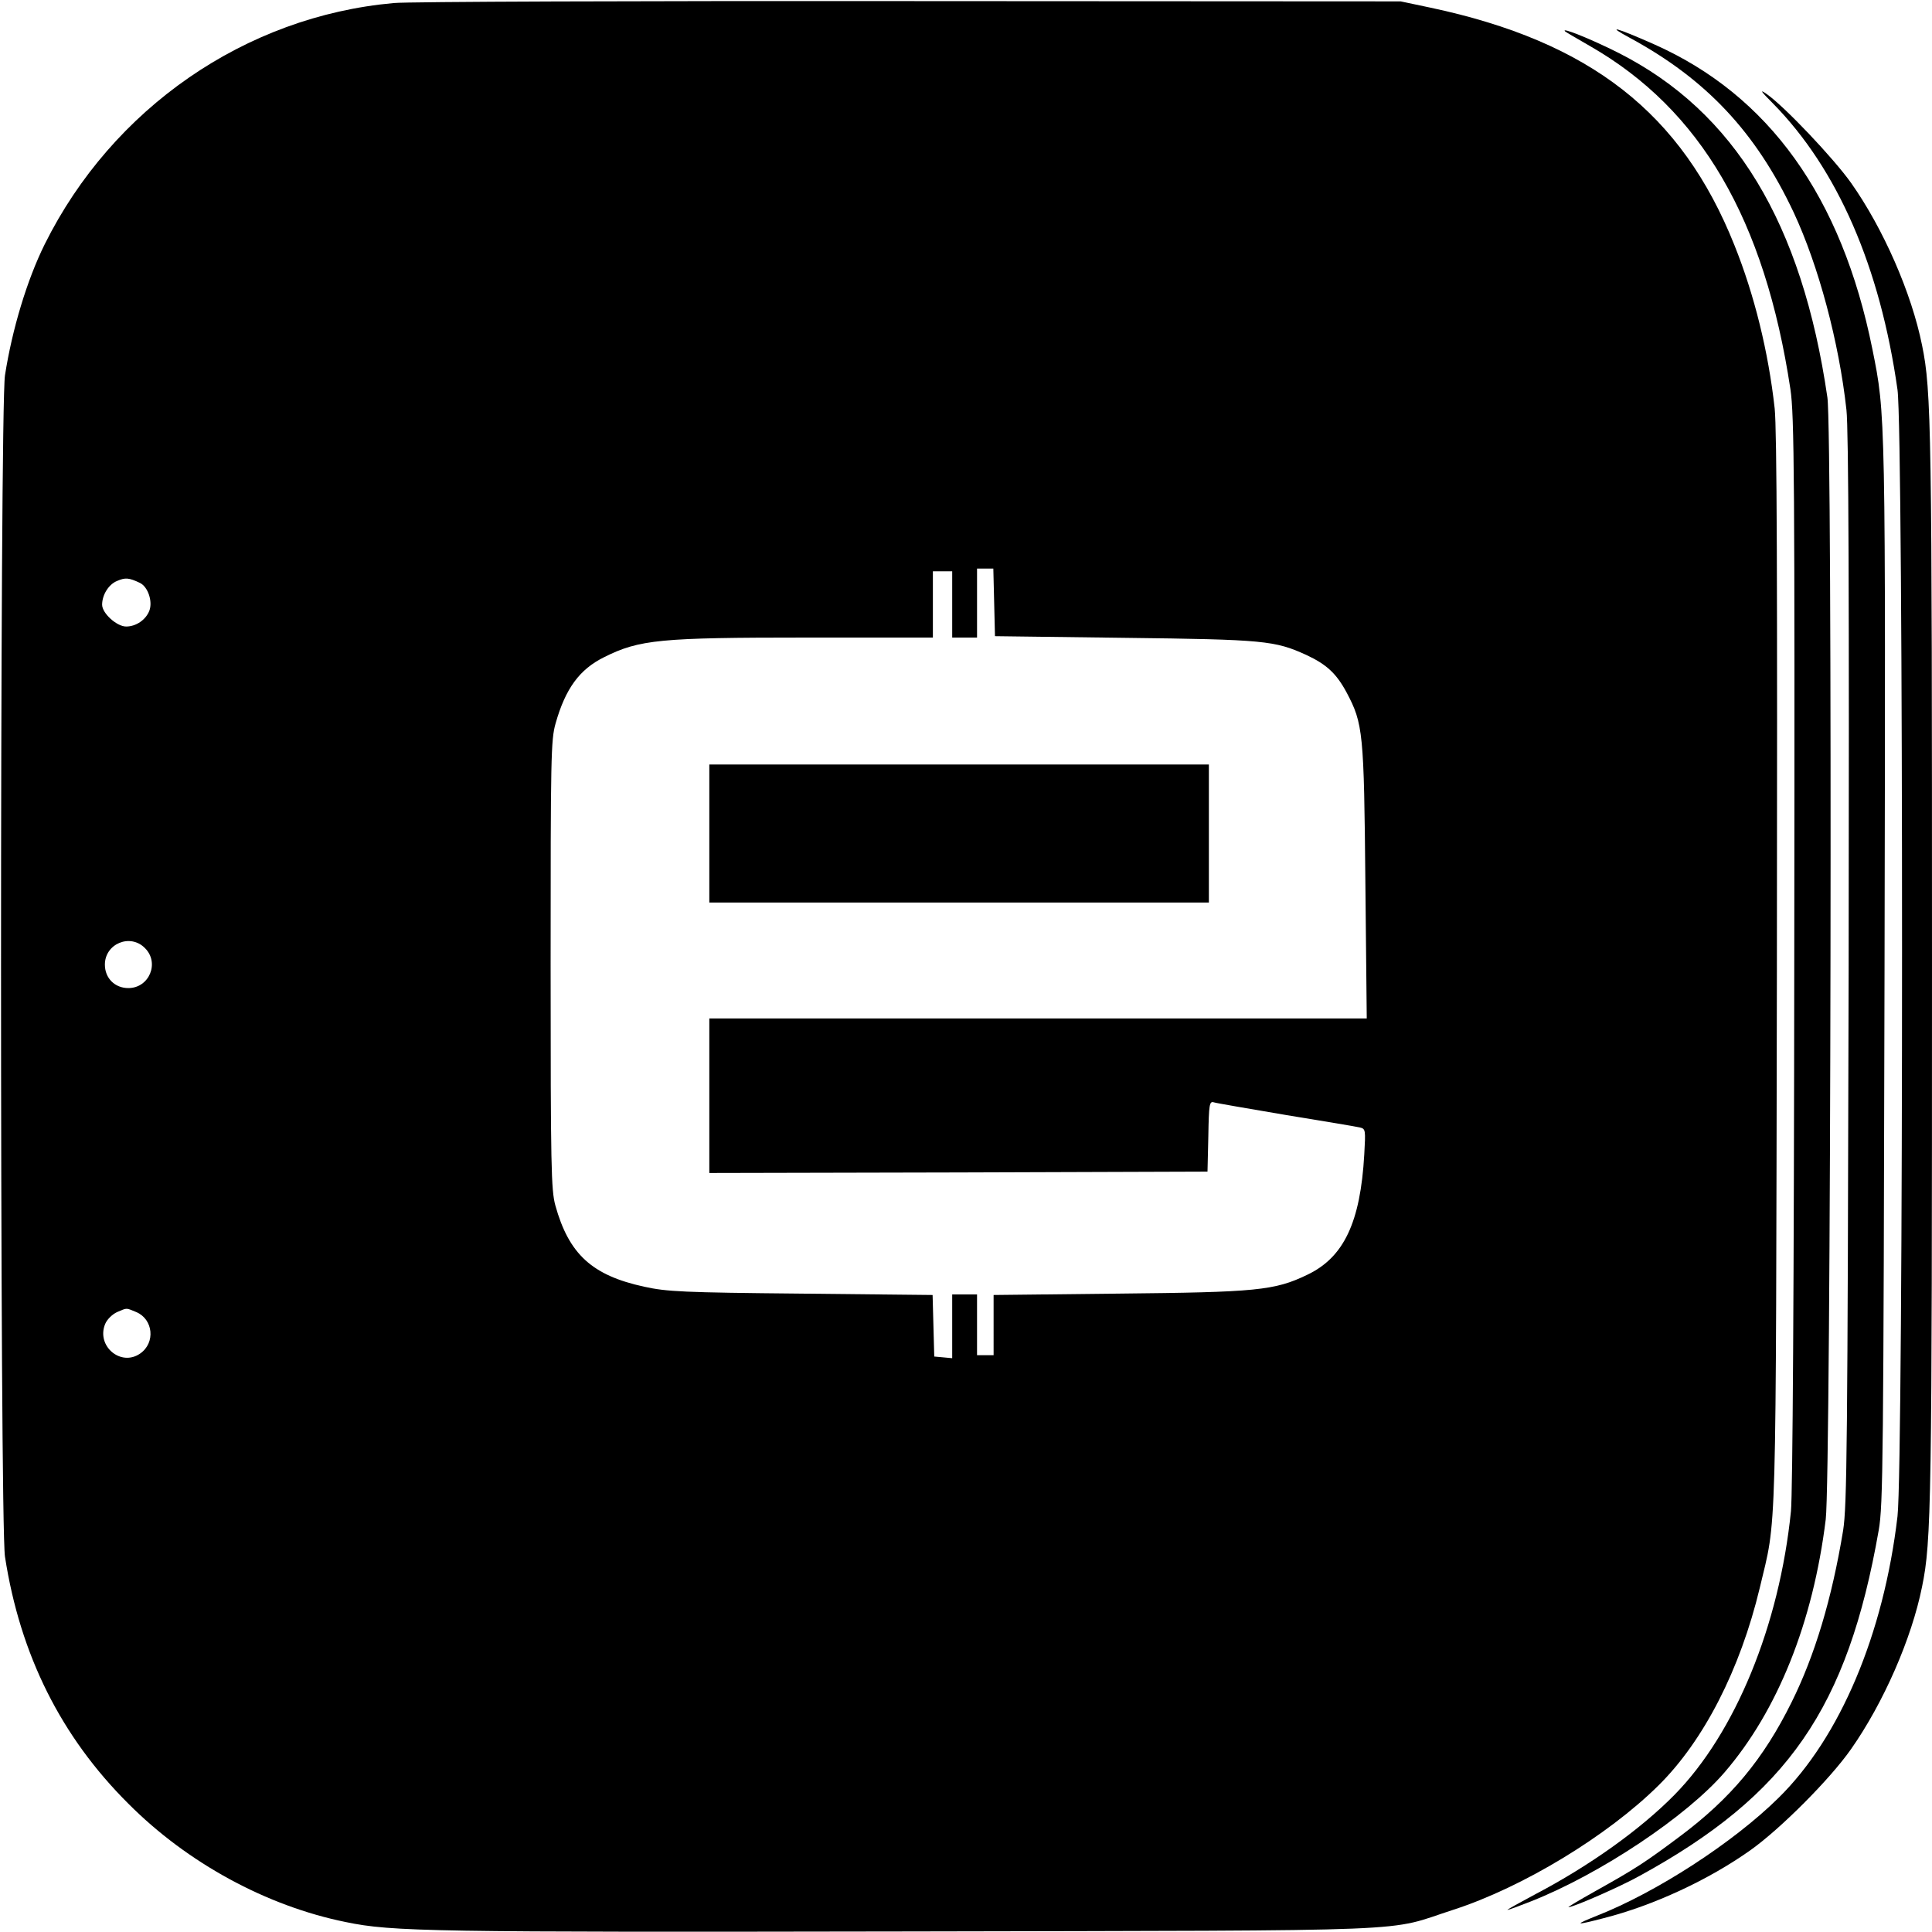
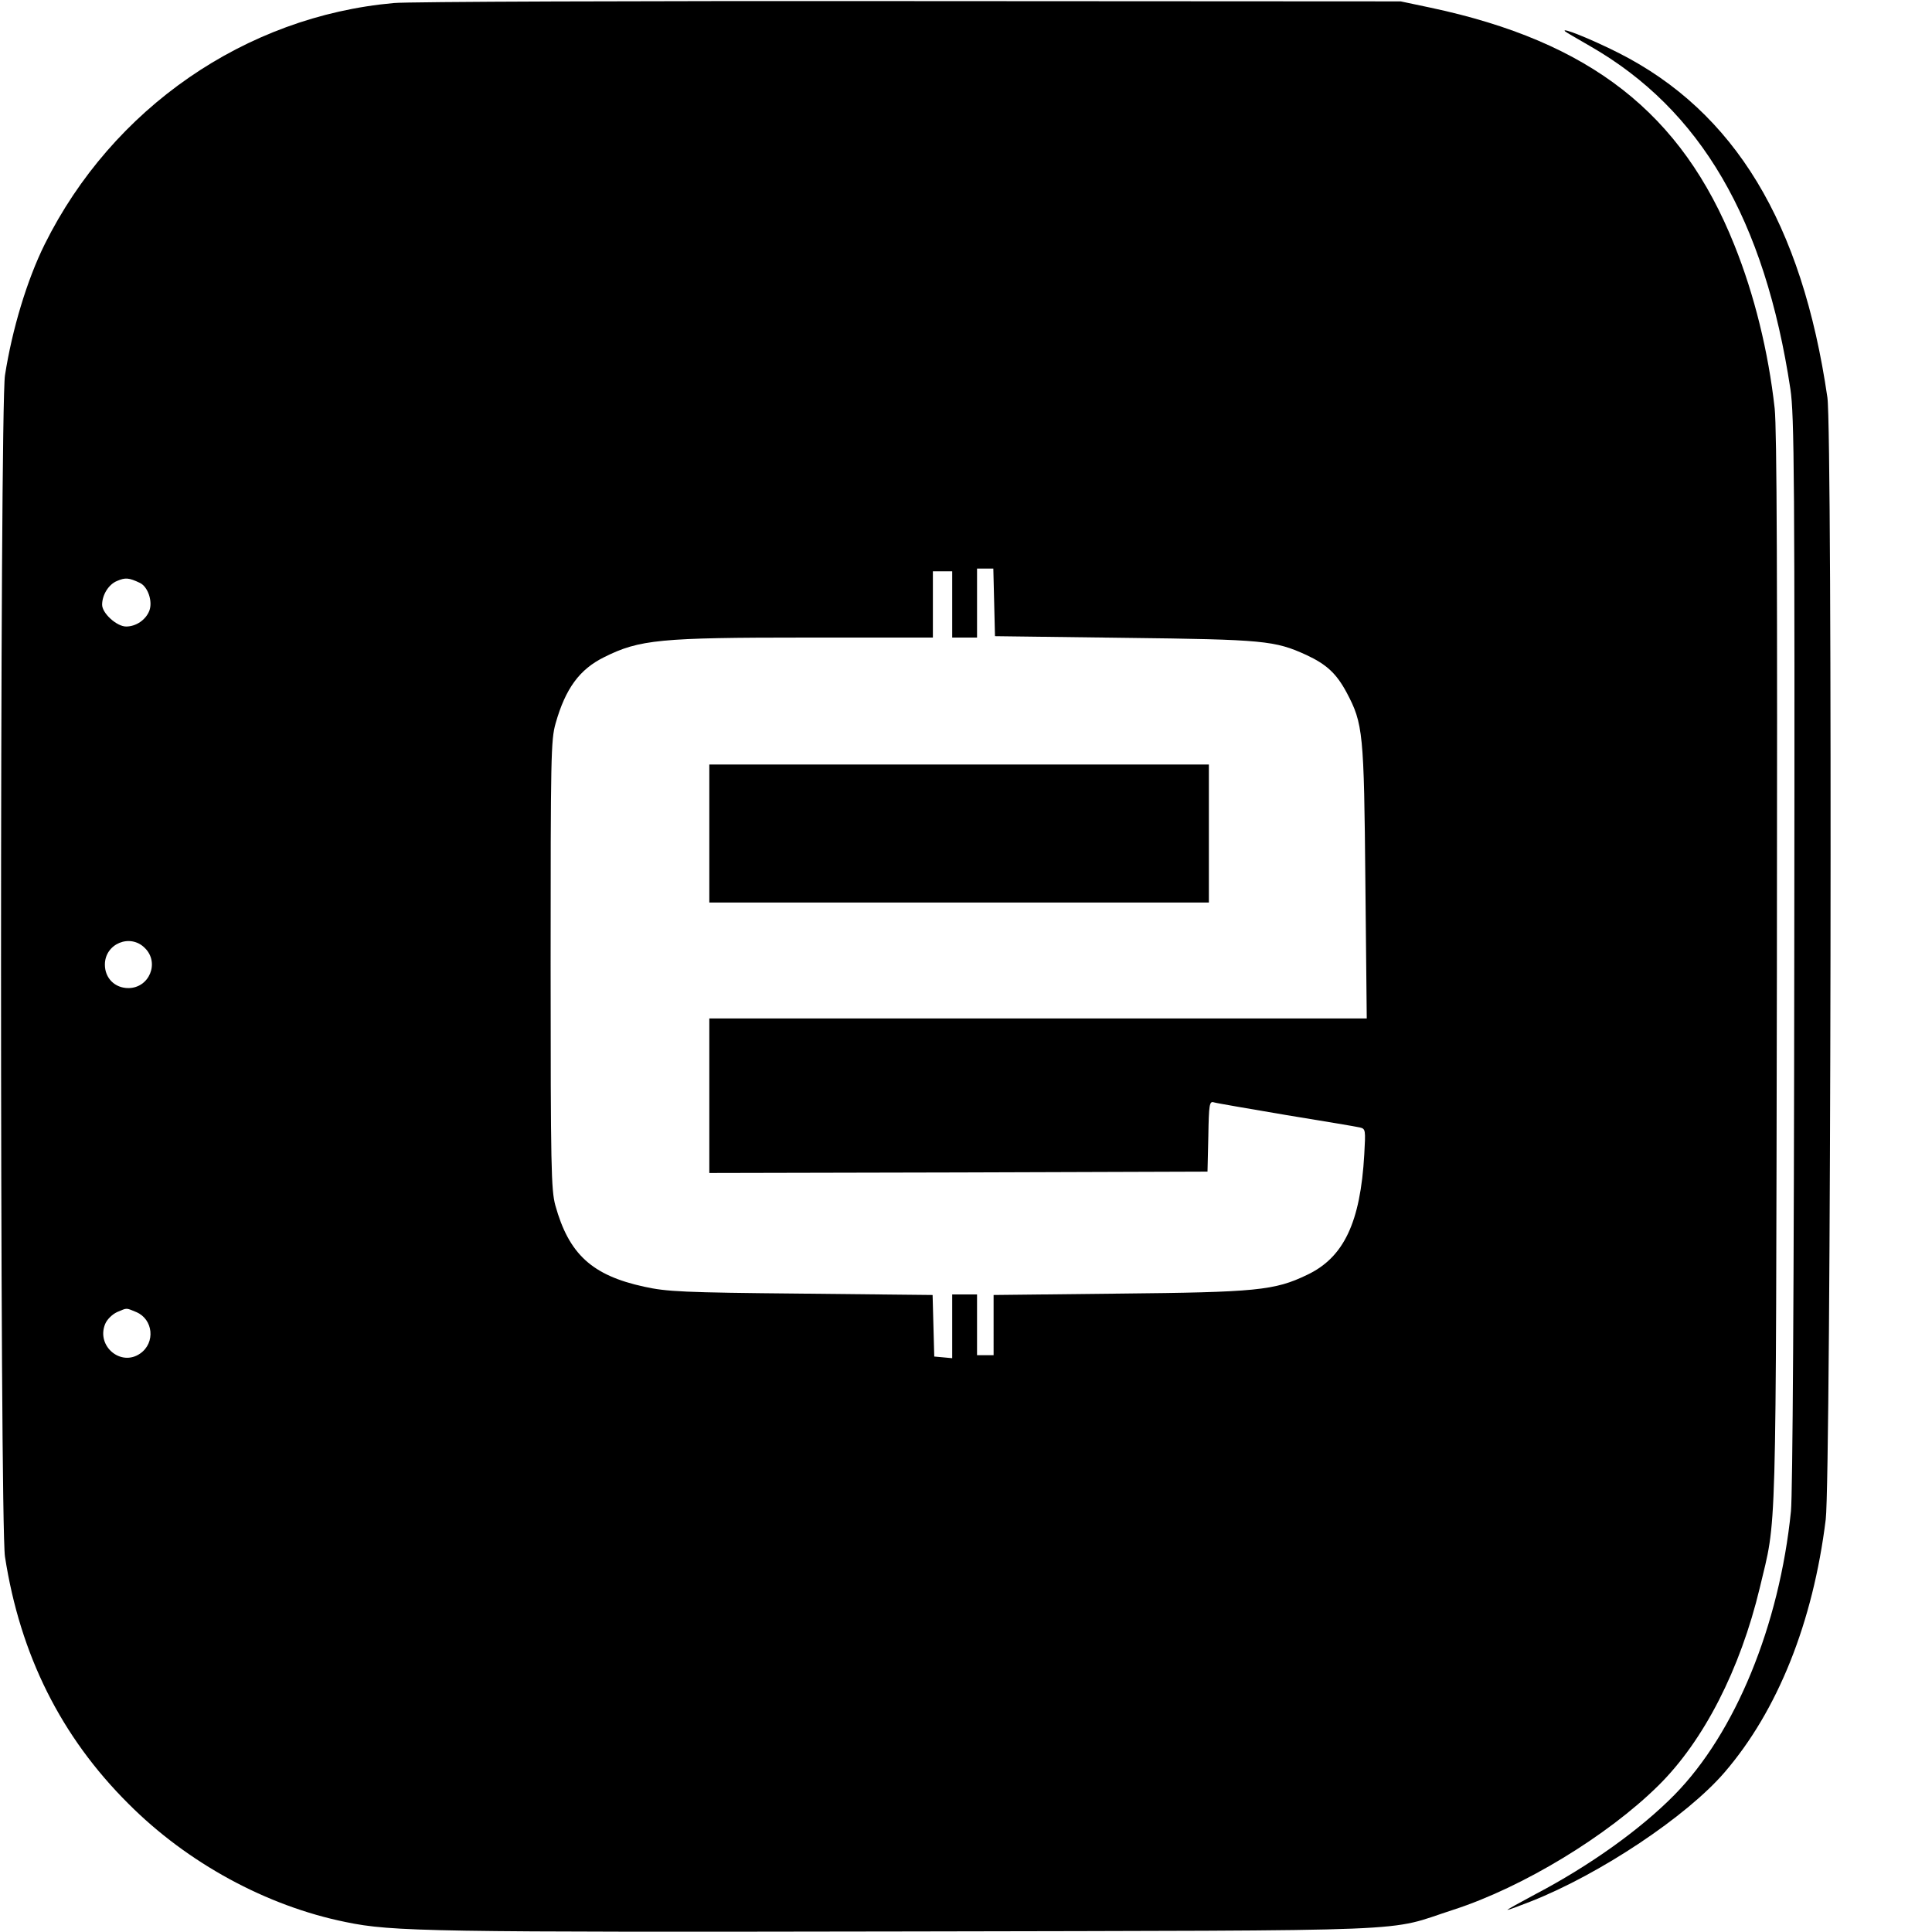
<svg xmlns="http://www.w3.org/2000/svg" version="1" width="933.333" height="933.333" viewBox="0 0 700 700">
  <path d="M142.7 1.1C88.9 5.9 40.7 39.2 16.2 88.5 9.8 101.4 4.4 119.3 1.8 136c-1.9 12.5-1.9 415.5 0 428 5.5 35.6 20.3 65.2 44.7 89.5 21.4 21.5 50.1 37.1 78.8 42.9 16.8 3.5 31.1 3.7 203.7 3.4 191.1-.4 172.3.3 197.7-7.9 25-8.1 55.7-26.7 74.2-45 16.4-16.2 29.6-42 36.7-71.6 6.2-26.2 5.8-11.3 6.2-223.3.2-143.6 0-196.2-.8-204-2.3-20.7-7.4-41.3-14.6-59.2-19.1-47.8-52.2-73.7-110-86L507.5.5l-178-.1c-97.9-.1-182 .2-186.8.7zm217.5 217.1l.3 12.3 47 .6c50.5.6 54.4 1 65.8 6.2 7.3 3.4 10.9 6.7 14.6 13.6 6 11.3 6.3 14.5 6.8 68.8l.5 49.3H257v56l90.3-.2 90.2-.3.3-12.8c.2-11.6.4-12.8 2-12.3.9.3 12.7 2.3 26.2 4.6 13.5 2.2 25.5 4.2 26.7 4.5 2.1.5 2.1.9 1.6 9.8-1.4 24.6-7.4 37.3-20.7 43.6-11.8 5.7-18.5 6.3-68.3 6.8l-45.3.5V491h-6v-22h-9v23.1l-3.2-.3-3.3-.3-.3-11.1-.3-11.2-47.7-.5c-42.8-.4-48.6-.7-56.8-2.5-18.9-4.1-27.3-11.8-32.2-29.5-1.5-5.6-1.7-13.6-1.7-87.2 0-75.4.1-81.4 1.8-87.4 3.6-12.7 8.7-19.6 17.6-24 12.8-6.4 20.3-7.1 73.4-7.1H338v-24h7v24h9v-25h5.9l.3 12.2zm-309.5-7c2.9 1.4 4.7 6.7 3.4 10.1-1.3 3.3-4.8 5.7-8.4 5.7-3.4 0-8.7-4.8-8.7-7.9 0-3.6 2.4-7.4 5.4-8.6 3-1.3 4.3-1.2 8.3.7zm1.8 132.3c5.4 5.3 1.6 14.5-6 14.5-4.9 0-8.5-3.6-8.5-8.5 0-7.6 9.2-11.4 14.5-6zm-3.1 131.9c6.1 2.6 7 11.1 1.4 15-7 4.9-16-2.7-12.7-10.7.7-1.7 2.6-3.5 4.3-4.3 3.8-1.6 3.1-1.6 7 0z" />
-   <path d="M257 302v25h181v-50H257v25zM590.5 13.7c27.7 15 45.7 34.2 59.4 63.3 9 19.3 16.4 46.9 19.1 71.5.8 7 1 68 .8 203-.4 173.2-.6 194-2 203-4.1 24.9-10.3 45.4-18.7 62.3-10.2 20.6-22 34.8-40.5 48.6-12.7 9.5-16.1 11.7-30.6 19.8-5.7 3.2-10.1 5.8-9.7 5.8 1.8 0 18.7-7.4 25.7-11.3 53.7-29.4 75.4-60.8 86.7-125.3 1.6-9.1 1.7-25.6 2.1-201.9.4-203.6.4-202.2-4.4-226-11.1-55.2-37.5-92-79.2-110.5-13.8-6.1-17.6-7.1-8.7-2.3z" />
+   <path d="M257 302v25h181v-50H257v25zM590.5 13.7z" />
  <path d="M567.1 11.4c.2.2 4.3 2.6 9 5.3 40.1 23 63.3 62.8 72.6 124.3 1.4 9.4 1.6 31.4 1.4 203.5-.1 122.1-.6 196.7-1.2 203-4.2 41.5-20.2 80.4-42.2 102.8-12.4 12.6-30.8 25.7-50.2 35.9-6 3.2-10.7 5.8-10.3 5.8.4 0 4.2-1.4 8.5-3.1 25.1-9.9 56.4-30.8 70.1-46.7 19.3-22.4 32.1-54.4 36.7-91.7 1.9-15.6 2.5-393.7.6-406.5-9.2-63.2-33.6-103.5-75.6-124.8-9.9-5-21.3-9.6-19.4-7.8z" />
-   <path d="M642.4 37.5c23.4 23.8 38.8 59.2 45.1 103.7 2.2 15.7 2.2 389.2 0 408.2-5 42.6-20.8 80.1-43.1 102-16.4 16.2-44.2 34.2-65.8 42.7-8.5 3.4-8 3.6 2.4.9 18.1-4.6 38.1-13.9 53.3-24.7 10.8-7.7 28.7-25.6 36.4-36.6 11.7-16.7 21.9-39.9 25.7-58.8 3.4-16.5 3.6-30.1 3.6-224.9s-.2-208.4-3.6-224.9c-3.8-18.9-14-42.2-25.7-58.8-6.3-8.9-24.3-27.9-30.7-32.3-2.6-1.8-2-.9 2.4 3.5z" />
</svg>